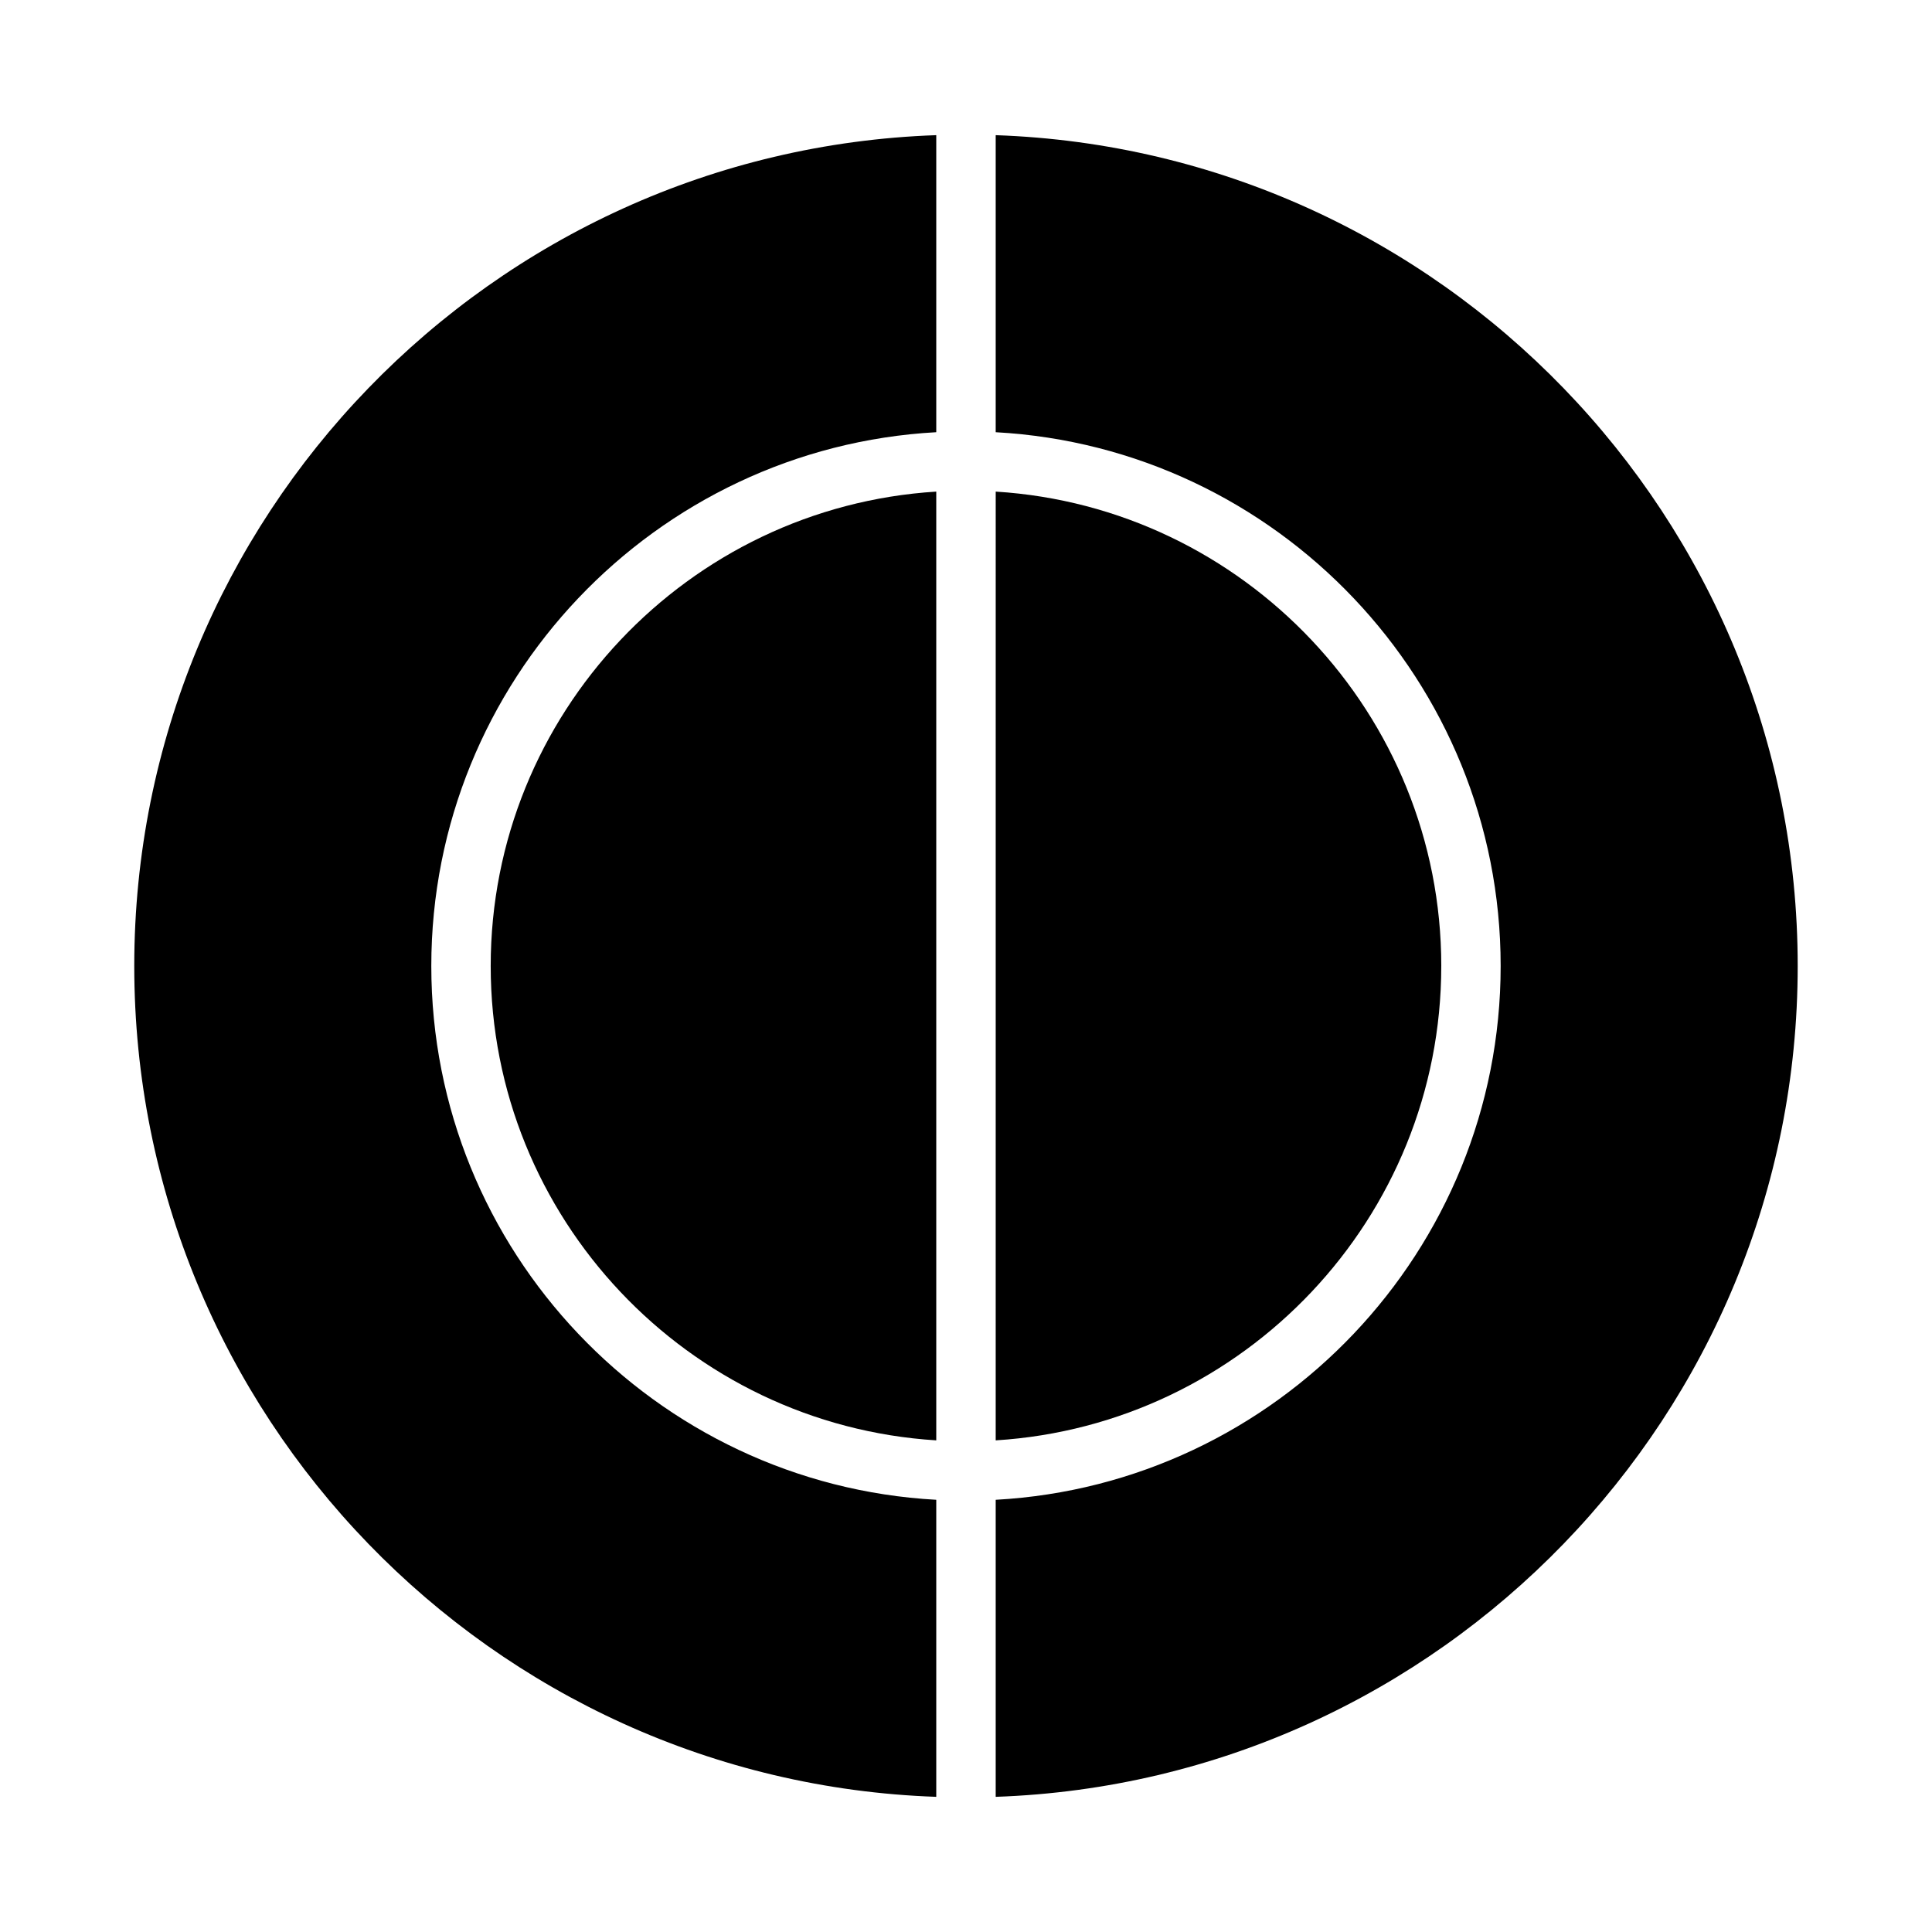
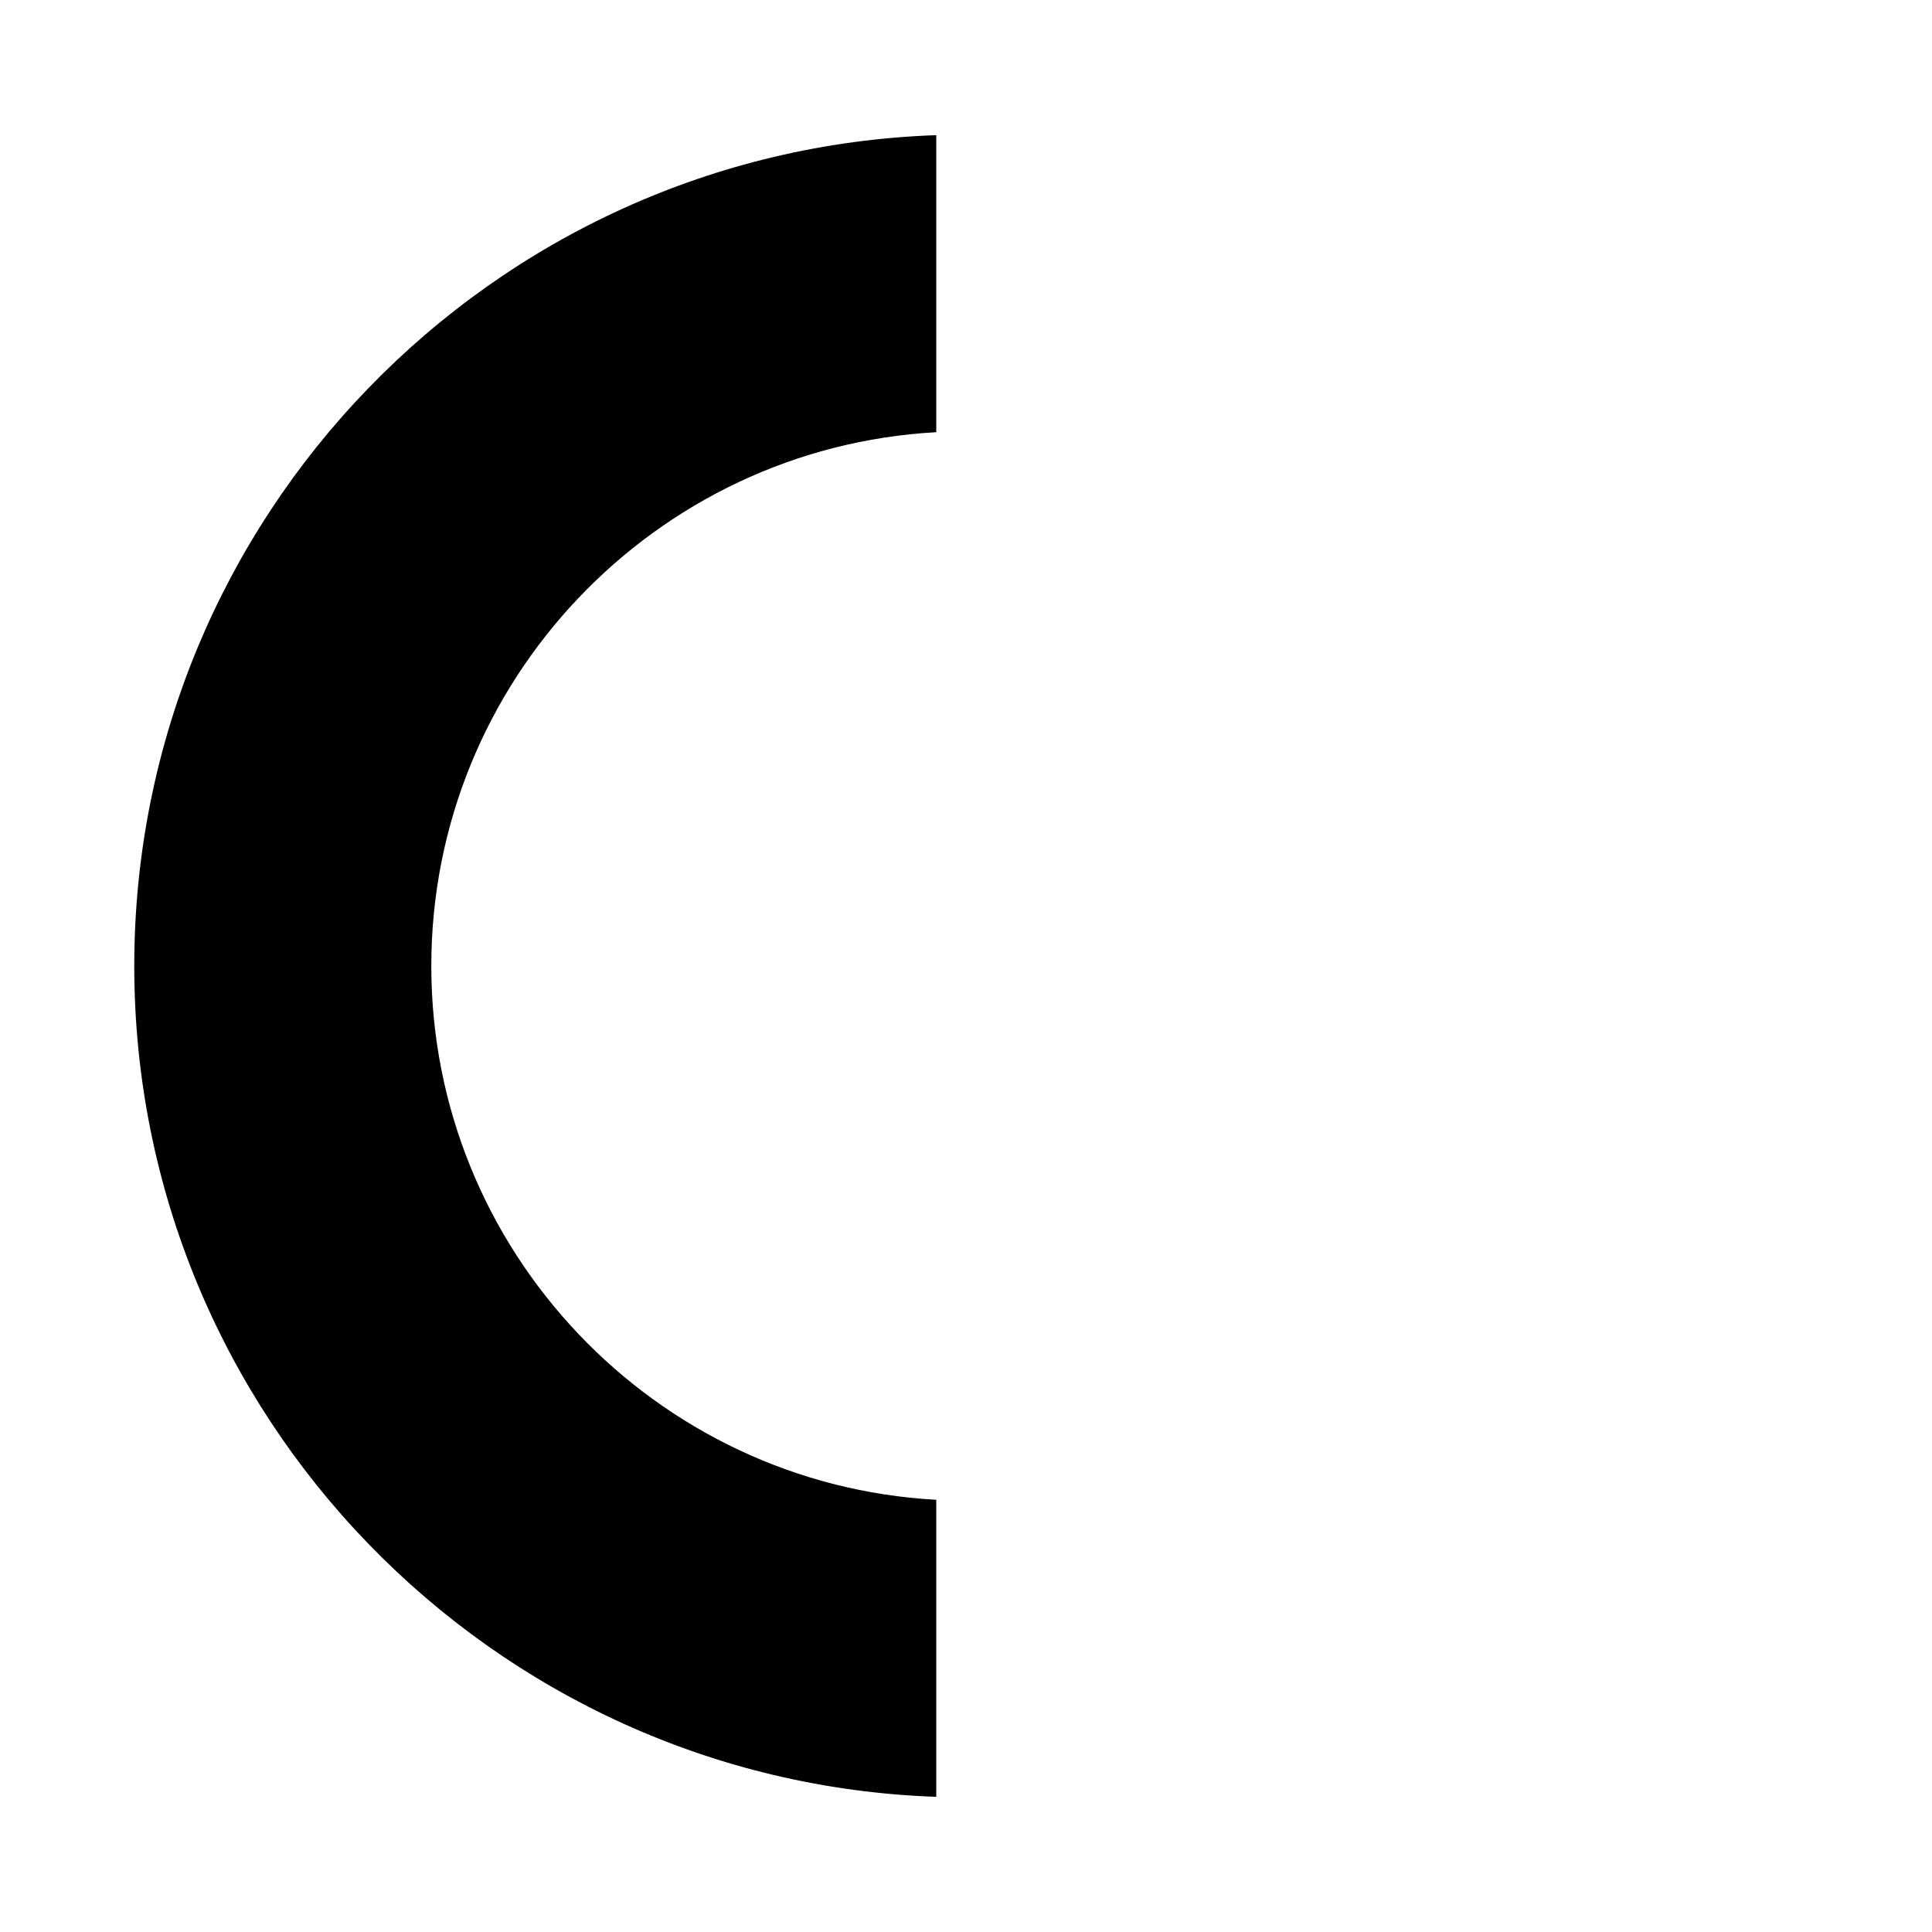
<svg xmlns="http://www.w3.org/2000/svg" fill="#000000" width="800px" height="800px" version="1.1" viewBox="144 144 512 512">
  <g>
-     <path d="m620.41 400c0 118.87-94.621 216.09-212.54 220.18v-78.719c74.547-4.094 133.82-66.047 133.82-141.46s-59.277-137.37-133.82-141.46v-78.719c117.92 4.09 212.54 101.31 212.54 220.18z" />
    <path d="m258.3 400c0 75.414 59.277 137.37 133.82 141.46v78.719c-117.92-4.094-212.54-101.31-212.54-220.18s94.621-216.09 212.54-220.18v78.719c-74.547 4.098-133.82 66.051-133.82 141.46z" />
-     <path d="m392.12 274.28v251.43c-65.809-4.094-118.08-58.961-118.08-125.71 0-66.758 52.27-121.62 118.08-125.72z" />
-     <path d="m525.95 400c0 66.754-52.27 121.62-118.08 125.71l0.004-251.43c65.809 4.094 118.08 58.961 118.08 125.72z" />
  </g>
</svg>